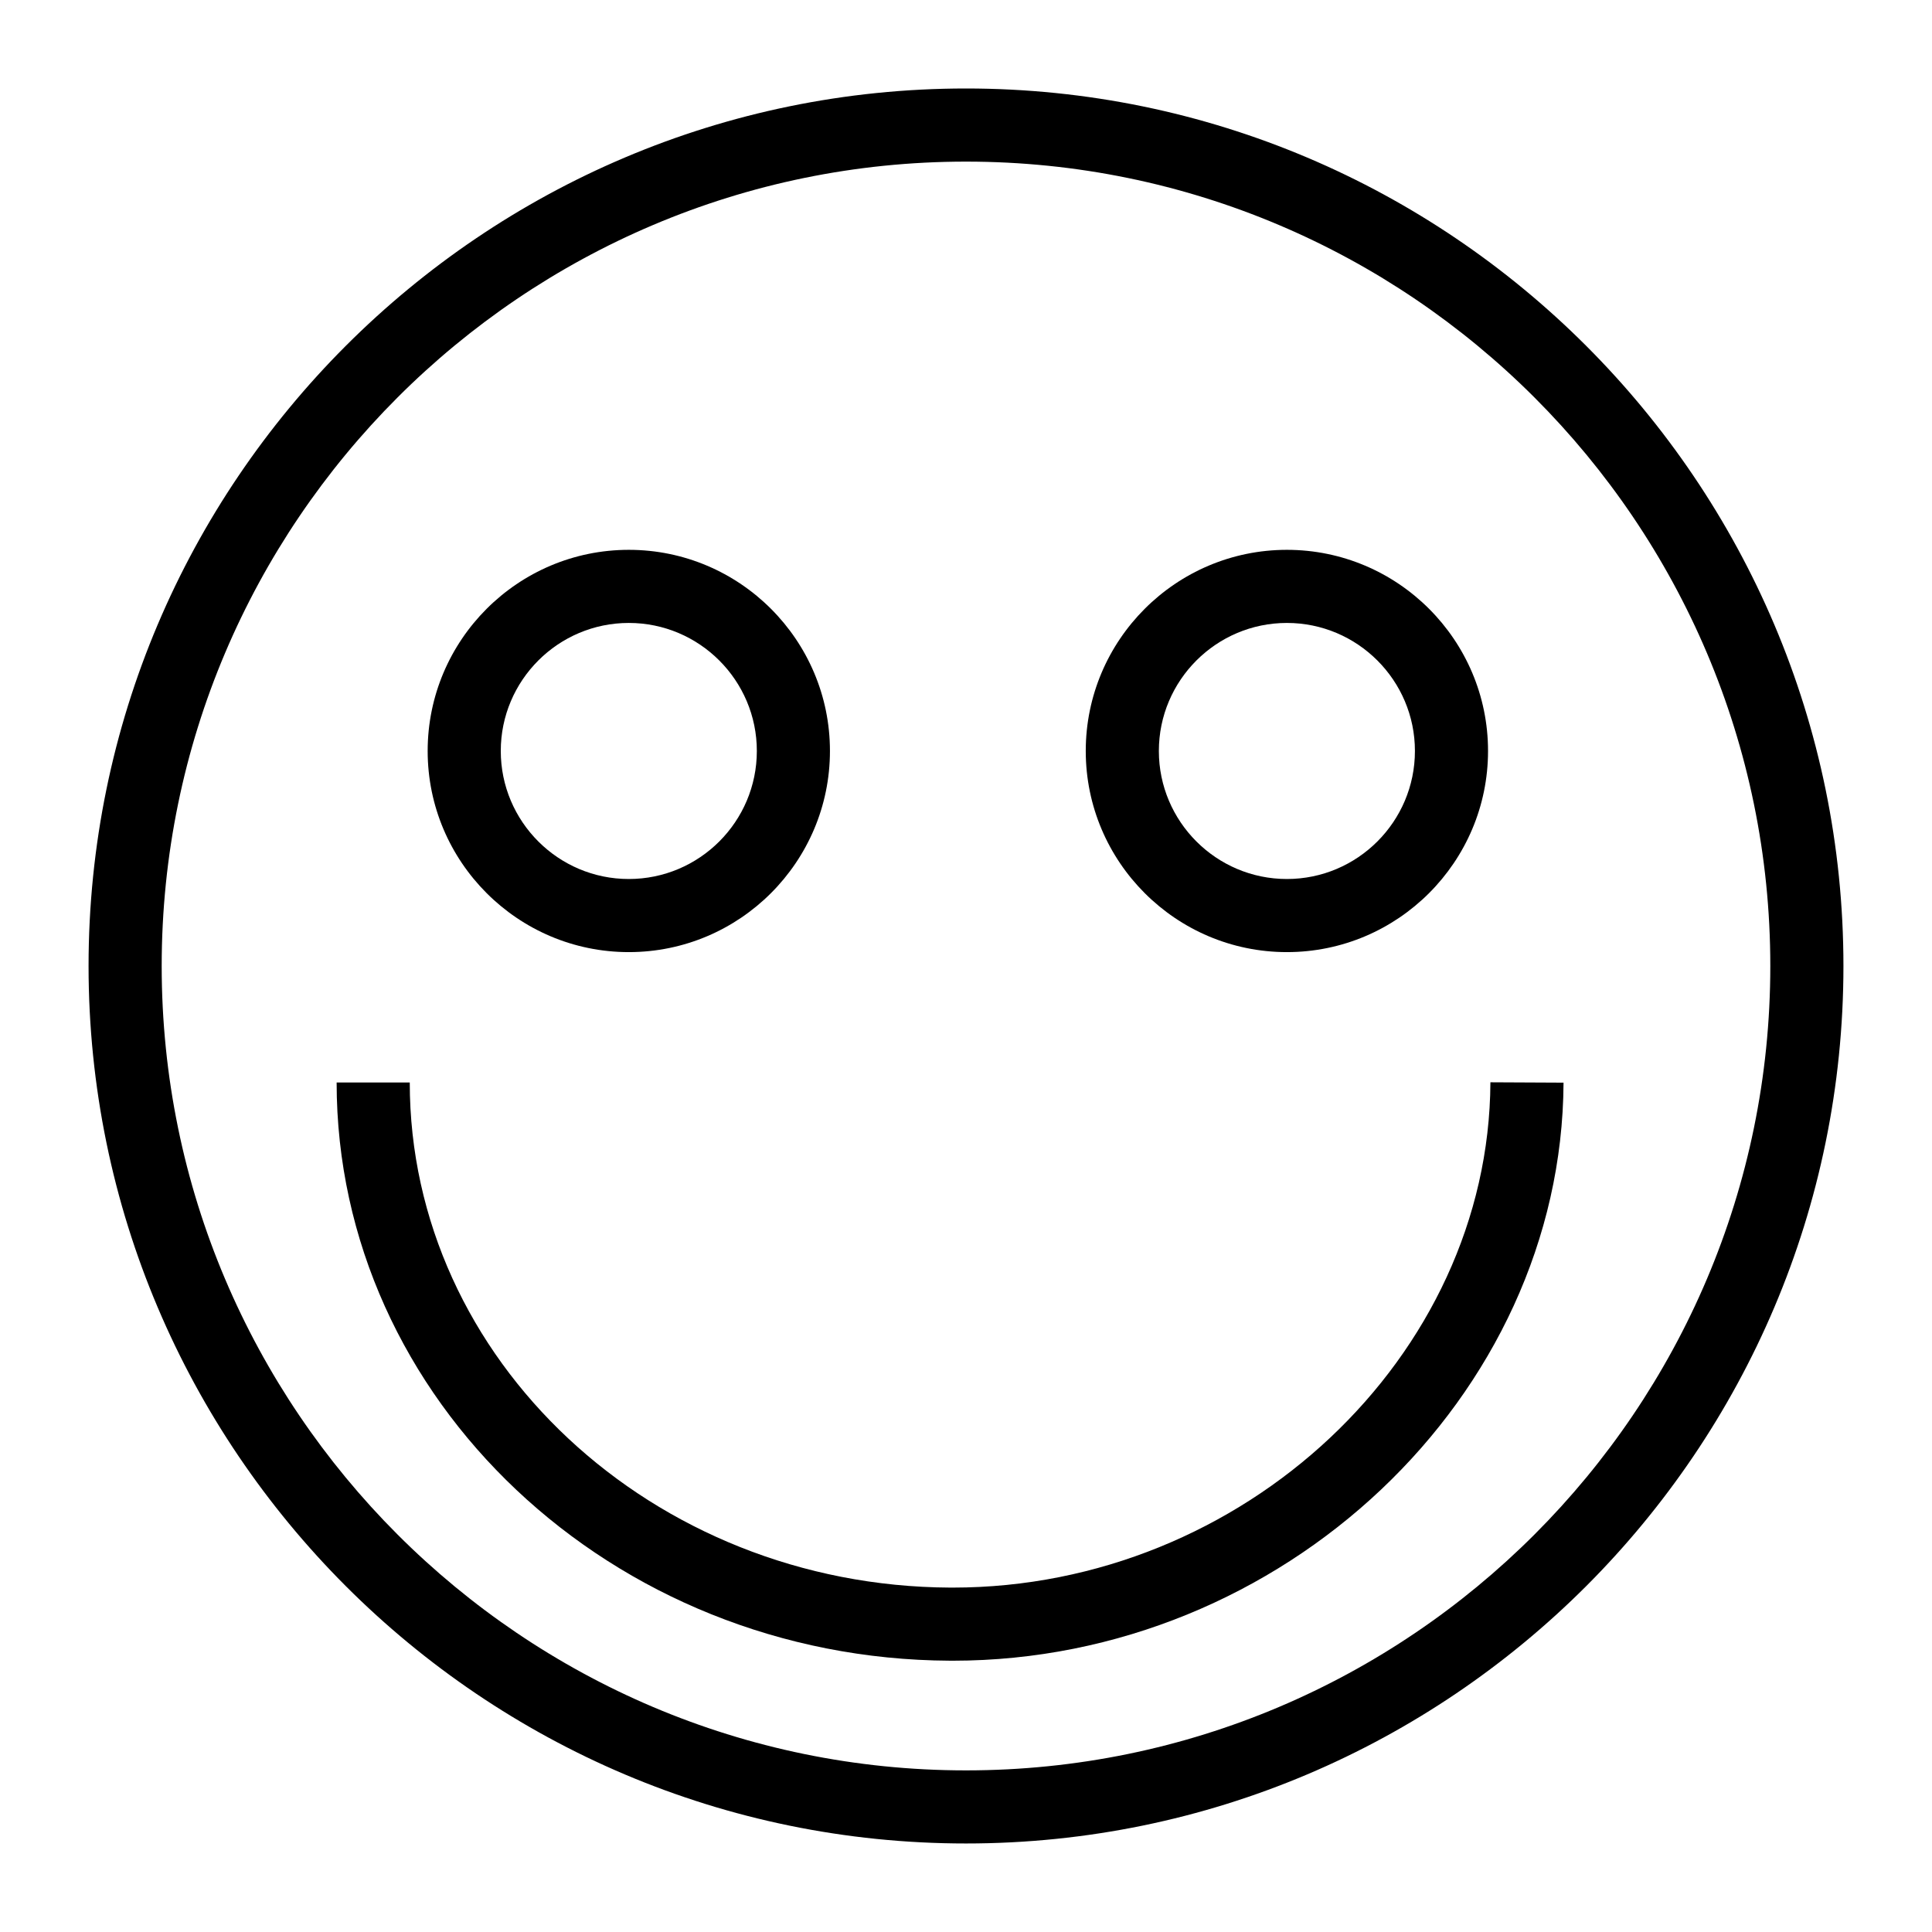
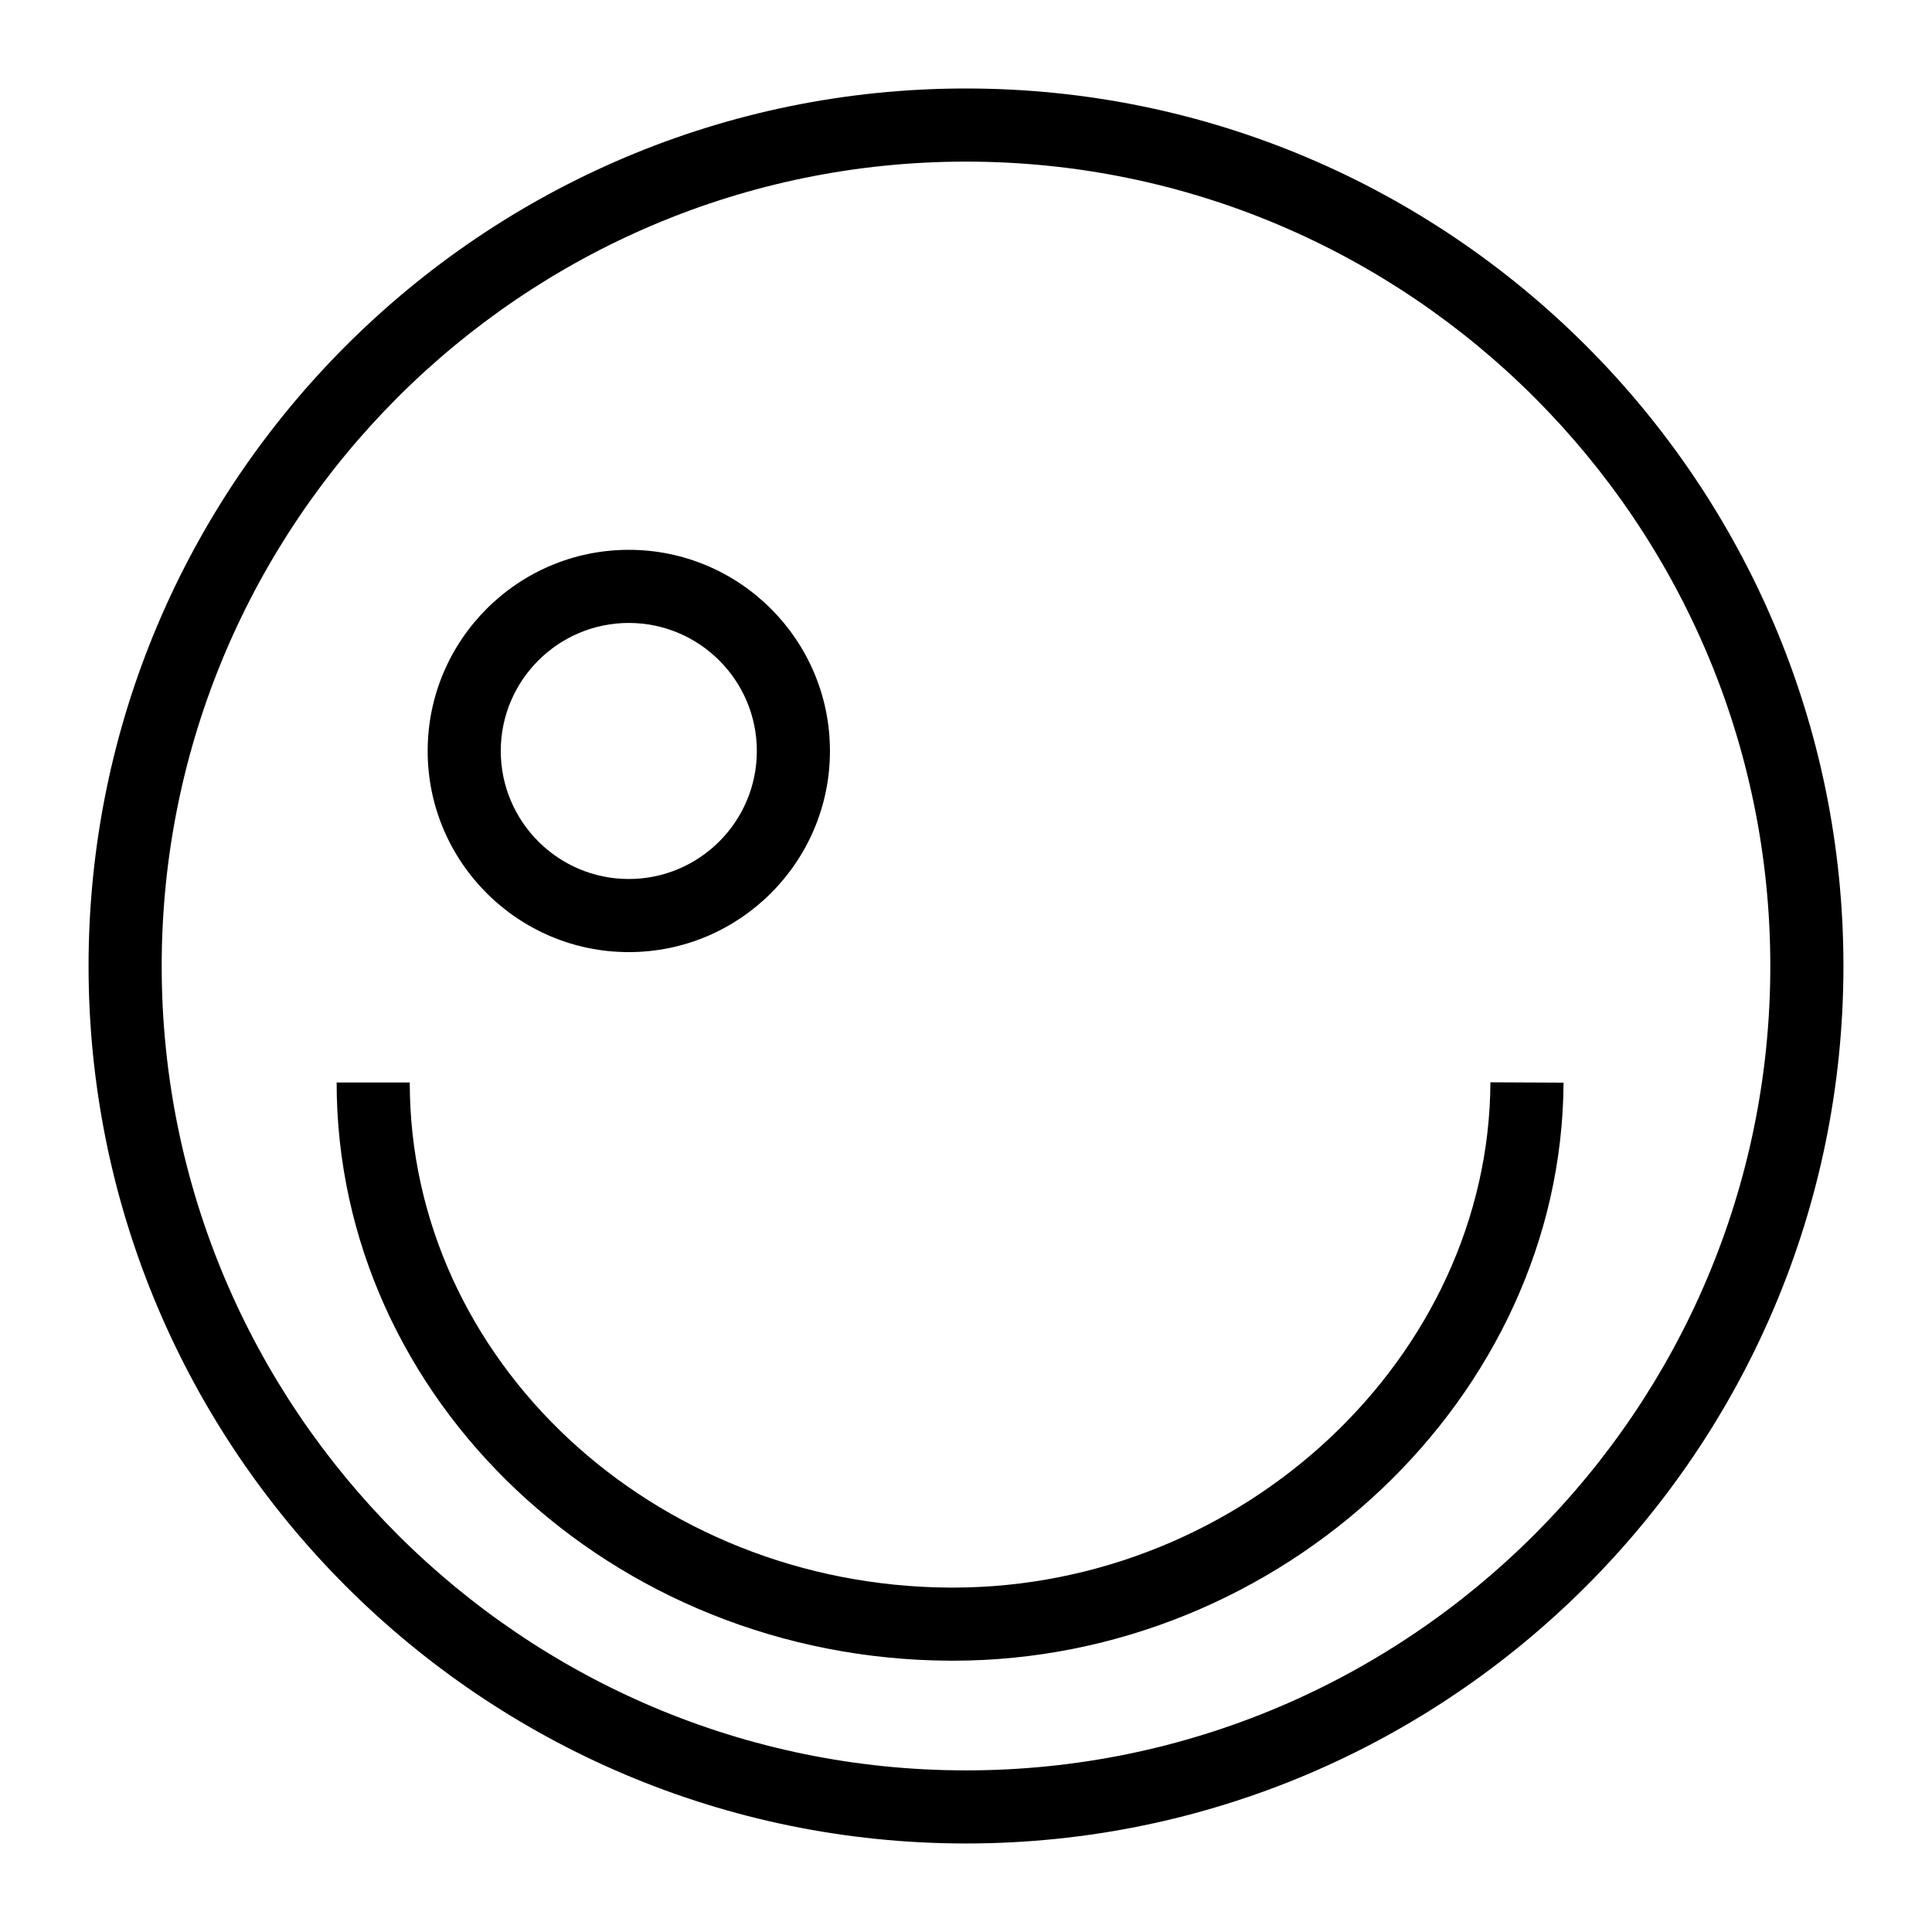
<svg xmlns="http://www.w3.org/2000/svg" fill="#000000" width="800px" height="800px" version="1.1" viewBox="144 144 512 512">
  <g>
    <path d="m400 632.54c-128.21 0-232.53-104.32-232.53-232.54 0-128.23 104.31-232.55 232.53-232.55 128.21 0 232.53 104.32 232.53 232.55 0 128.23-104.32 232.54-232.53 232.54zm0-445.71c-117.53 0-213.15 95.629-213.15 213.17s95.617 213.17 213.15 213.17c117.54 0 213.15-95.629 213.15-213.17 0-117.54-95.617-213.17-213.15-213.17z" />
    <path d="m310.64 396.32c-29.398 0-53.305-23.914-53.305-53.305s23.91-53.305 53.305-53.305c29.398 0 53.305 23.914 53.305 53.305s-23.91 53.305-53.305 53.305zm0-87.234c-18.707 0-33.93 15.219-33.93 33.93 0 18.711 15.223 33.93 33.93 33.93s33.93-15.219 33.93-33.93c0-18.711-15.227-33.93-33.93-33.93z" />
-     <path d="m485.04 396.32c-29.398 0-53.305-23.914-53.305-53.305s23.91-53.305 53.305-53.305c29.398 0 53.305 23.914 53.305 53.305s-23.906 53.305-53.305 53.305zm0-87.234c-18.707 0-33.93 15.219-33.93 33.93 0 18.711 15.223 33.93 33.93 33.93 18.707 0 33.93-15.219 33.93-33.93 0-18.711-15.223-33.93-33.93-33.93z" />
    <path d="m396.49 584.1h-0.758c-89.609-0.41-162.52-69.156-162.52-153.23h19.379c0 73.445 64.254 133.49 143.24 133.86h0.664c76.961 0 142.13-61.172 142.48-133.91l19.379 0.094c-0.402 83.199-74.449 153.19-161.86 153.19z" />
  </g>
</svg>